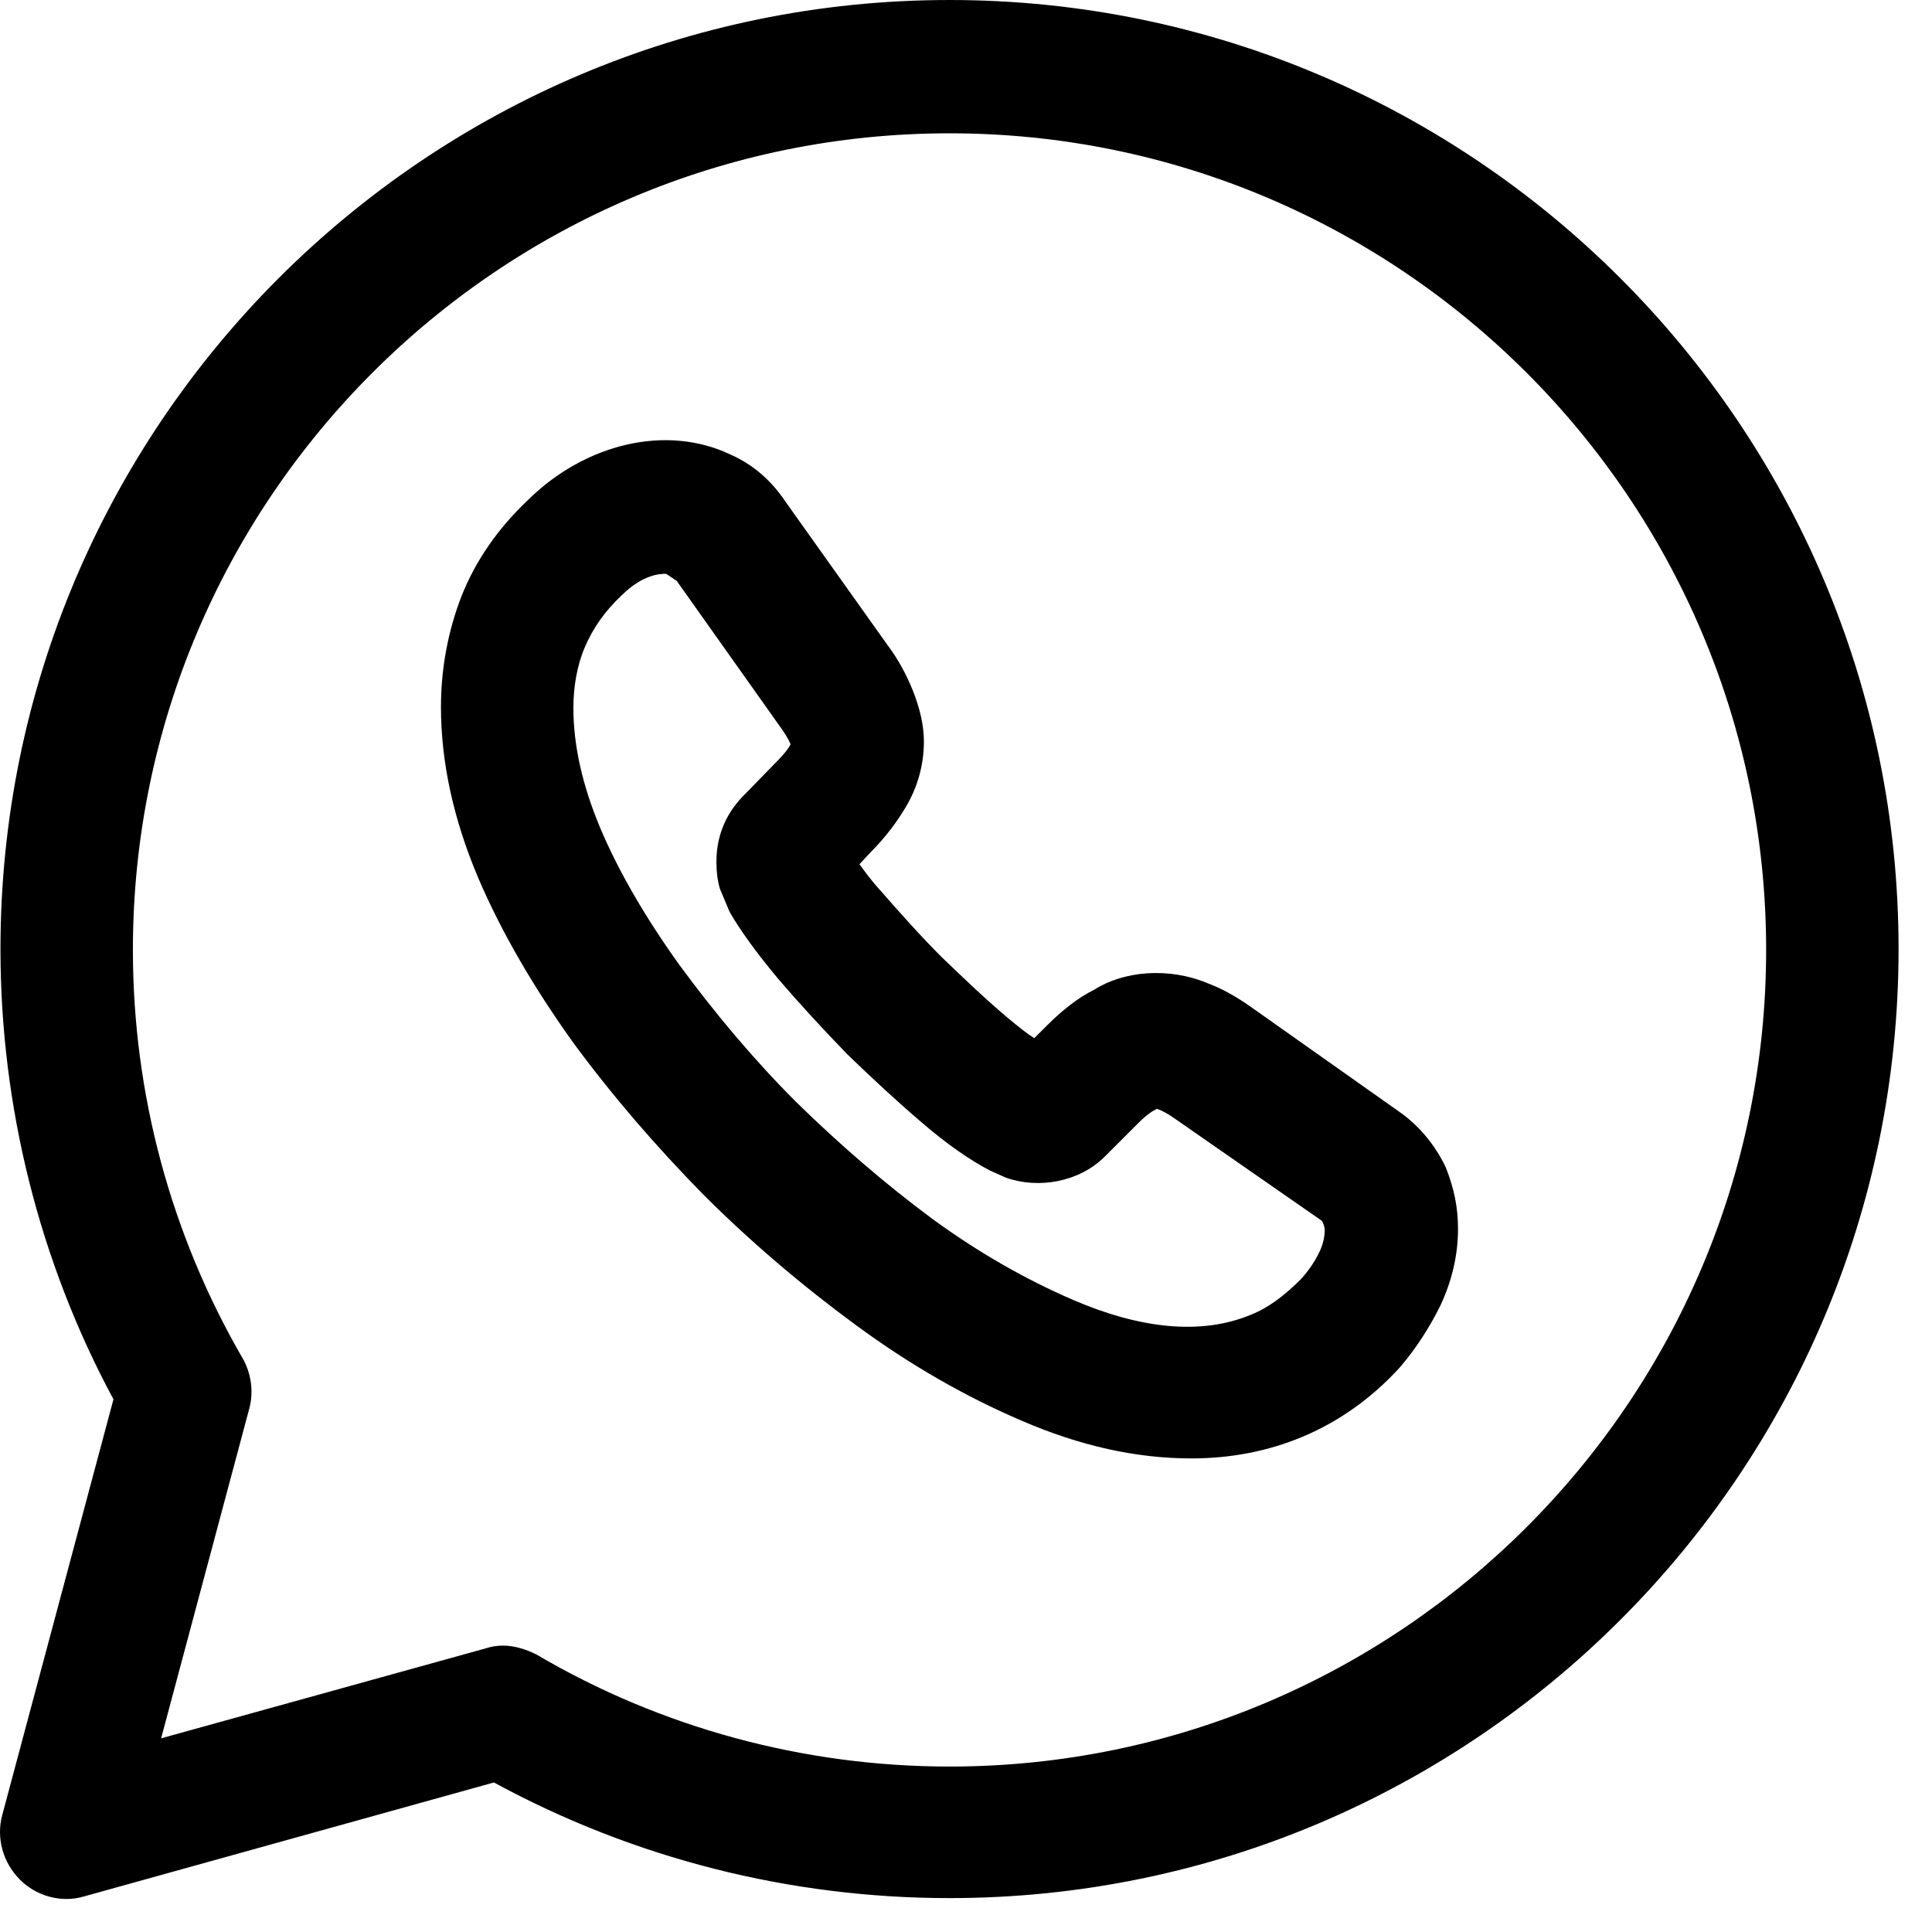
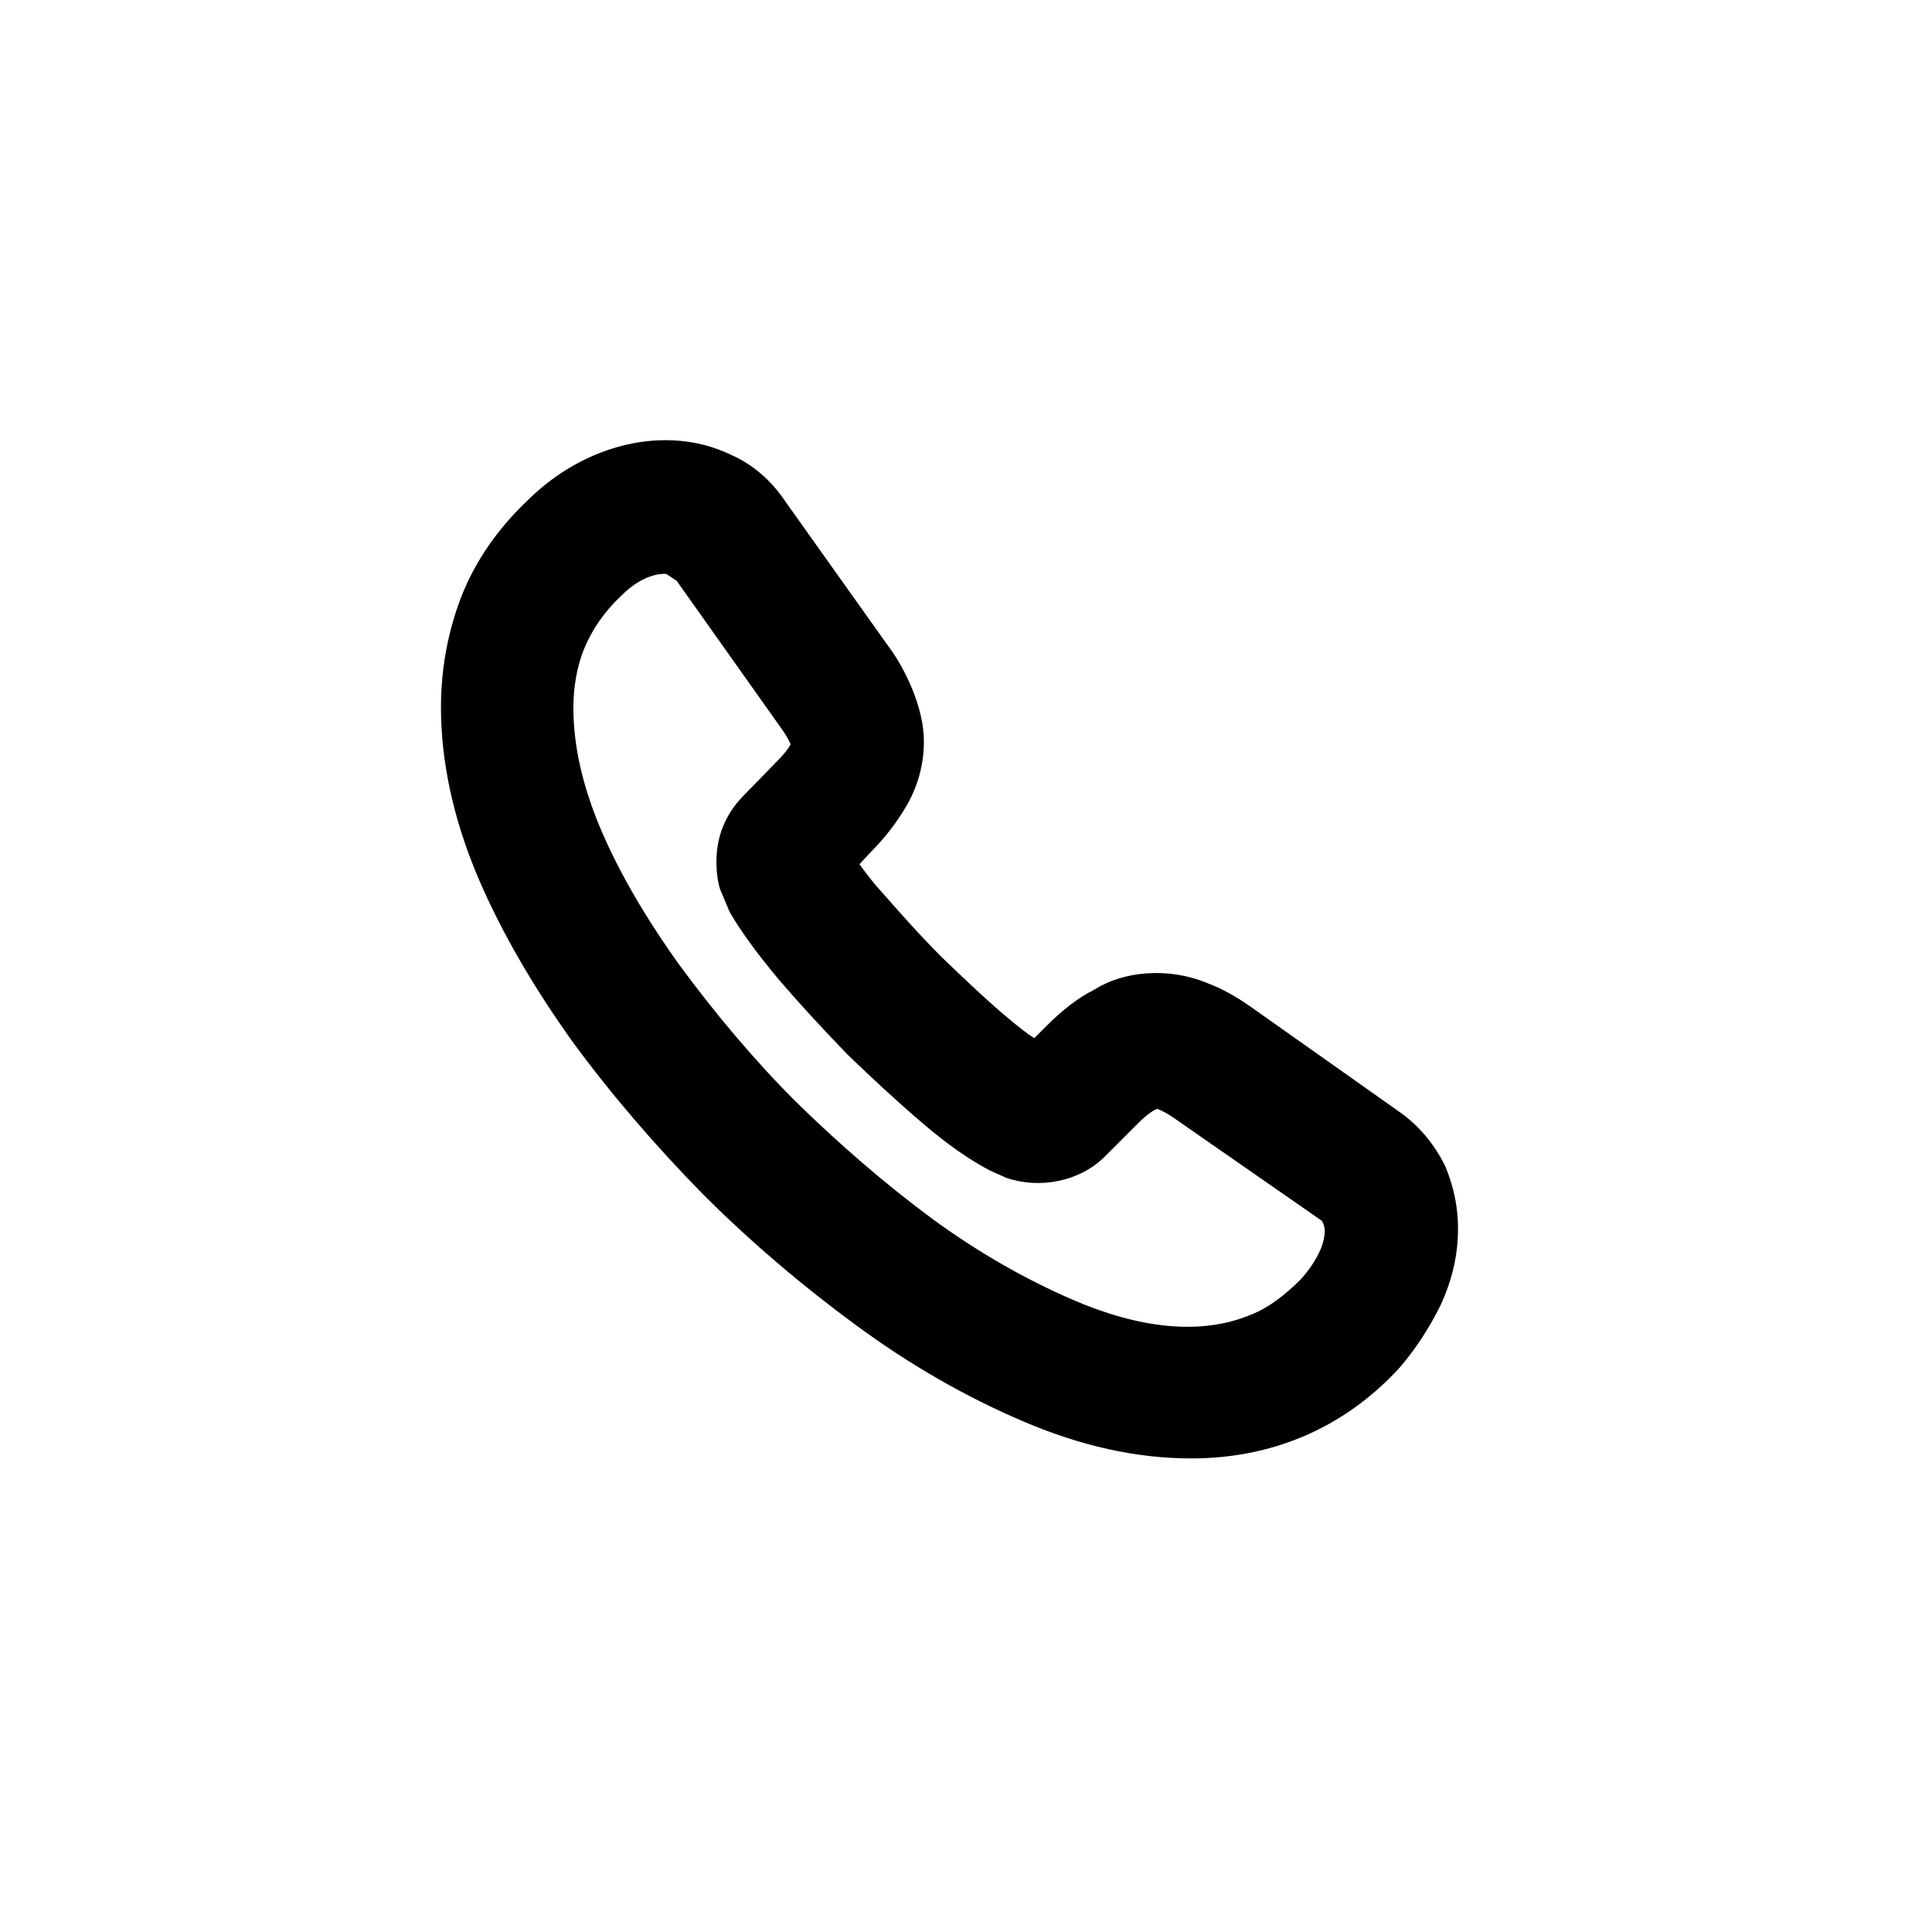
<svg xmlns="http://www.w3.org/2000/svg" width="33" height="33" viewBox="0 0 33 33" fill="none">
-   <path d="M1.139 32.436C0.837 32.436 0.55 32.316 0.339 32.104C0.053 31.818 -0.068 31.396 0.038 31.004L1.938 23.901C0.671 21.549 0.008 18.895 0.008 16.21C0.008 7.268 7.276 0 16.218 0C25.16 0 32.429 7.268 32.429 16.21C32.429 25.153 25.16 32.421 16.218 32.421C13.489 32.421 10.82 31.742 8.437 30.446L1.44 32.391C1.335 32.421 1.244 32.436 1.139 32.436ZM8.588 28.108C8.784 28.108 8.98 28.169 9.161 28.259C11.287 29.511 13.73 30.174 16.218 30.174C23.909 30.174 30.167 23.916 30.167 16.226C30.167 8.535 23.909 2.277 16.218 2.277C8.528 2.277 2.27 8.535 2.27 16.226C2.27 18.684 2.918 21.081 4.139 23.192C4.29 23.449 4.335 23.765 4.26 24.052L2.752 29.692L8.301 28.154C8.392 28.123 8.497 28.108 8.588 28.108Z" fill="black" />
  <path d="M20.35 24.911C19.415 24.911 18.45 24.7 17.44 24.262C16.49 23.855 15.54 23.312 14.62 22.634C13.715 21.97 12.825 21.216 12.011 20.402C11.197 19.573 10.443 18.698 9.779 17.793C9.101 16.843 8.558 15.908 8.166 14.989C7.744 13.993 7.532 13.013 7.532 12.078C7.532 11.415 7.653 10.781 7.879 10.193C8.121 9.575 8.513 9.017 9.025 8.534C9.99 7.584 11.378 7.238 12.479 7.765C12.856 7.931 13.172 8.203 13.414 8.565L15.163 11.023C15.344 11.264 15.479 11.52 15.585 11.777C15.706 12.078 15.781 12.38 15.781 12.666C15.781 13.058 15.675 13.45 15.464 13.797C15.329 14.024 15.133 14.295 14.876 14.551L14.68 14.762C14.771 14.883 14.876 15.034 15.042 15.215C15.359 15.577 15.706 15.969 16.082 16.346C16.459 16.708 16.837 17.07 17.213 17.386C17.395 17.537 17.545 17.658 17.666 17.733L17.877 17.522C18.148 17.25 18.42 17.039 18.692 16.904C19.189 16.587 19.958 16.512 20.637 16.798C20.878 16.889 21.119 17.024 21.375 17.205L23.894 18.985C24.241 19.226 24.512 19.558 24.693 19.935C24.844 20.312 24.904 20.643 24.904 20.99C24.904 21.443 24.799 21.88 24.602 22.302C24.407 22.694 24.18 23.041 23.909 23.358C23.426 23.886 22.869 24.278 22.265 24.534C21.662 24.79 21.014 24.911 20.35 24.911ZM11.378 9.801C11.287 9.801 10.986 9.801 10.609 10.178C10.322 10.45 10.126 10.736 9.99 11.053C9.855 11.37 9.794 11.731 9.794 12.093C9.794 12.727 9.945 13.405 10.247 14.129C10.563 14.883 11.031 15.682 11.604 16.481C12.192 17.281 12.856 18.08 13.595 18.819C14.334 19.543 15.117 20.221 15.932 20.824C16.716 21.397 17.515 21.85 18.314 22.197C19.46 22.694 20.516 22.815 21.375 22.453C21.677 22.332 21.948 22.121 22.22 21.85C22.356 21.699 22.461 21.548 22.552 21.352C22.597 21.247 22.627 21.126 22.627 21.02C22.627 20.99 22.627 20.945 22.582 20.855L20.064 19.105C19.958 19.03 19.852 18.97 19.762 18.939C19.702 18.97 19.611 19.015 19.445 19.181L18.872 19.754C18.435 20.191 17.741 20.312 17.183 20.116L16.912 19.995C16.565 19.814 16.173 19.543 15.736 19.166C15.313 18.804 14.906 18.427 14.469 18.005C14.047 17.567 13.67 17.16 13.308 16.738C12.916 16.27 12.645 15.893 12.463 15.577L12.298 15.185C12.252 15.034 12.237 14.868 12.237 14.717C12.237 14.295 12.388 13.918 12.675 13.616L13.248 13.028C13.414 12.862 13.474 12.772 13.504 12.712C13.459 12.606 13.399 12.515 13.323 12.41L11.559 9.922L11.378 9.801Z" fill="black" />
</svg>